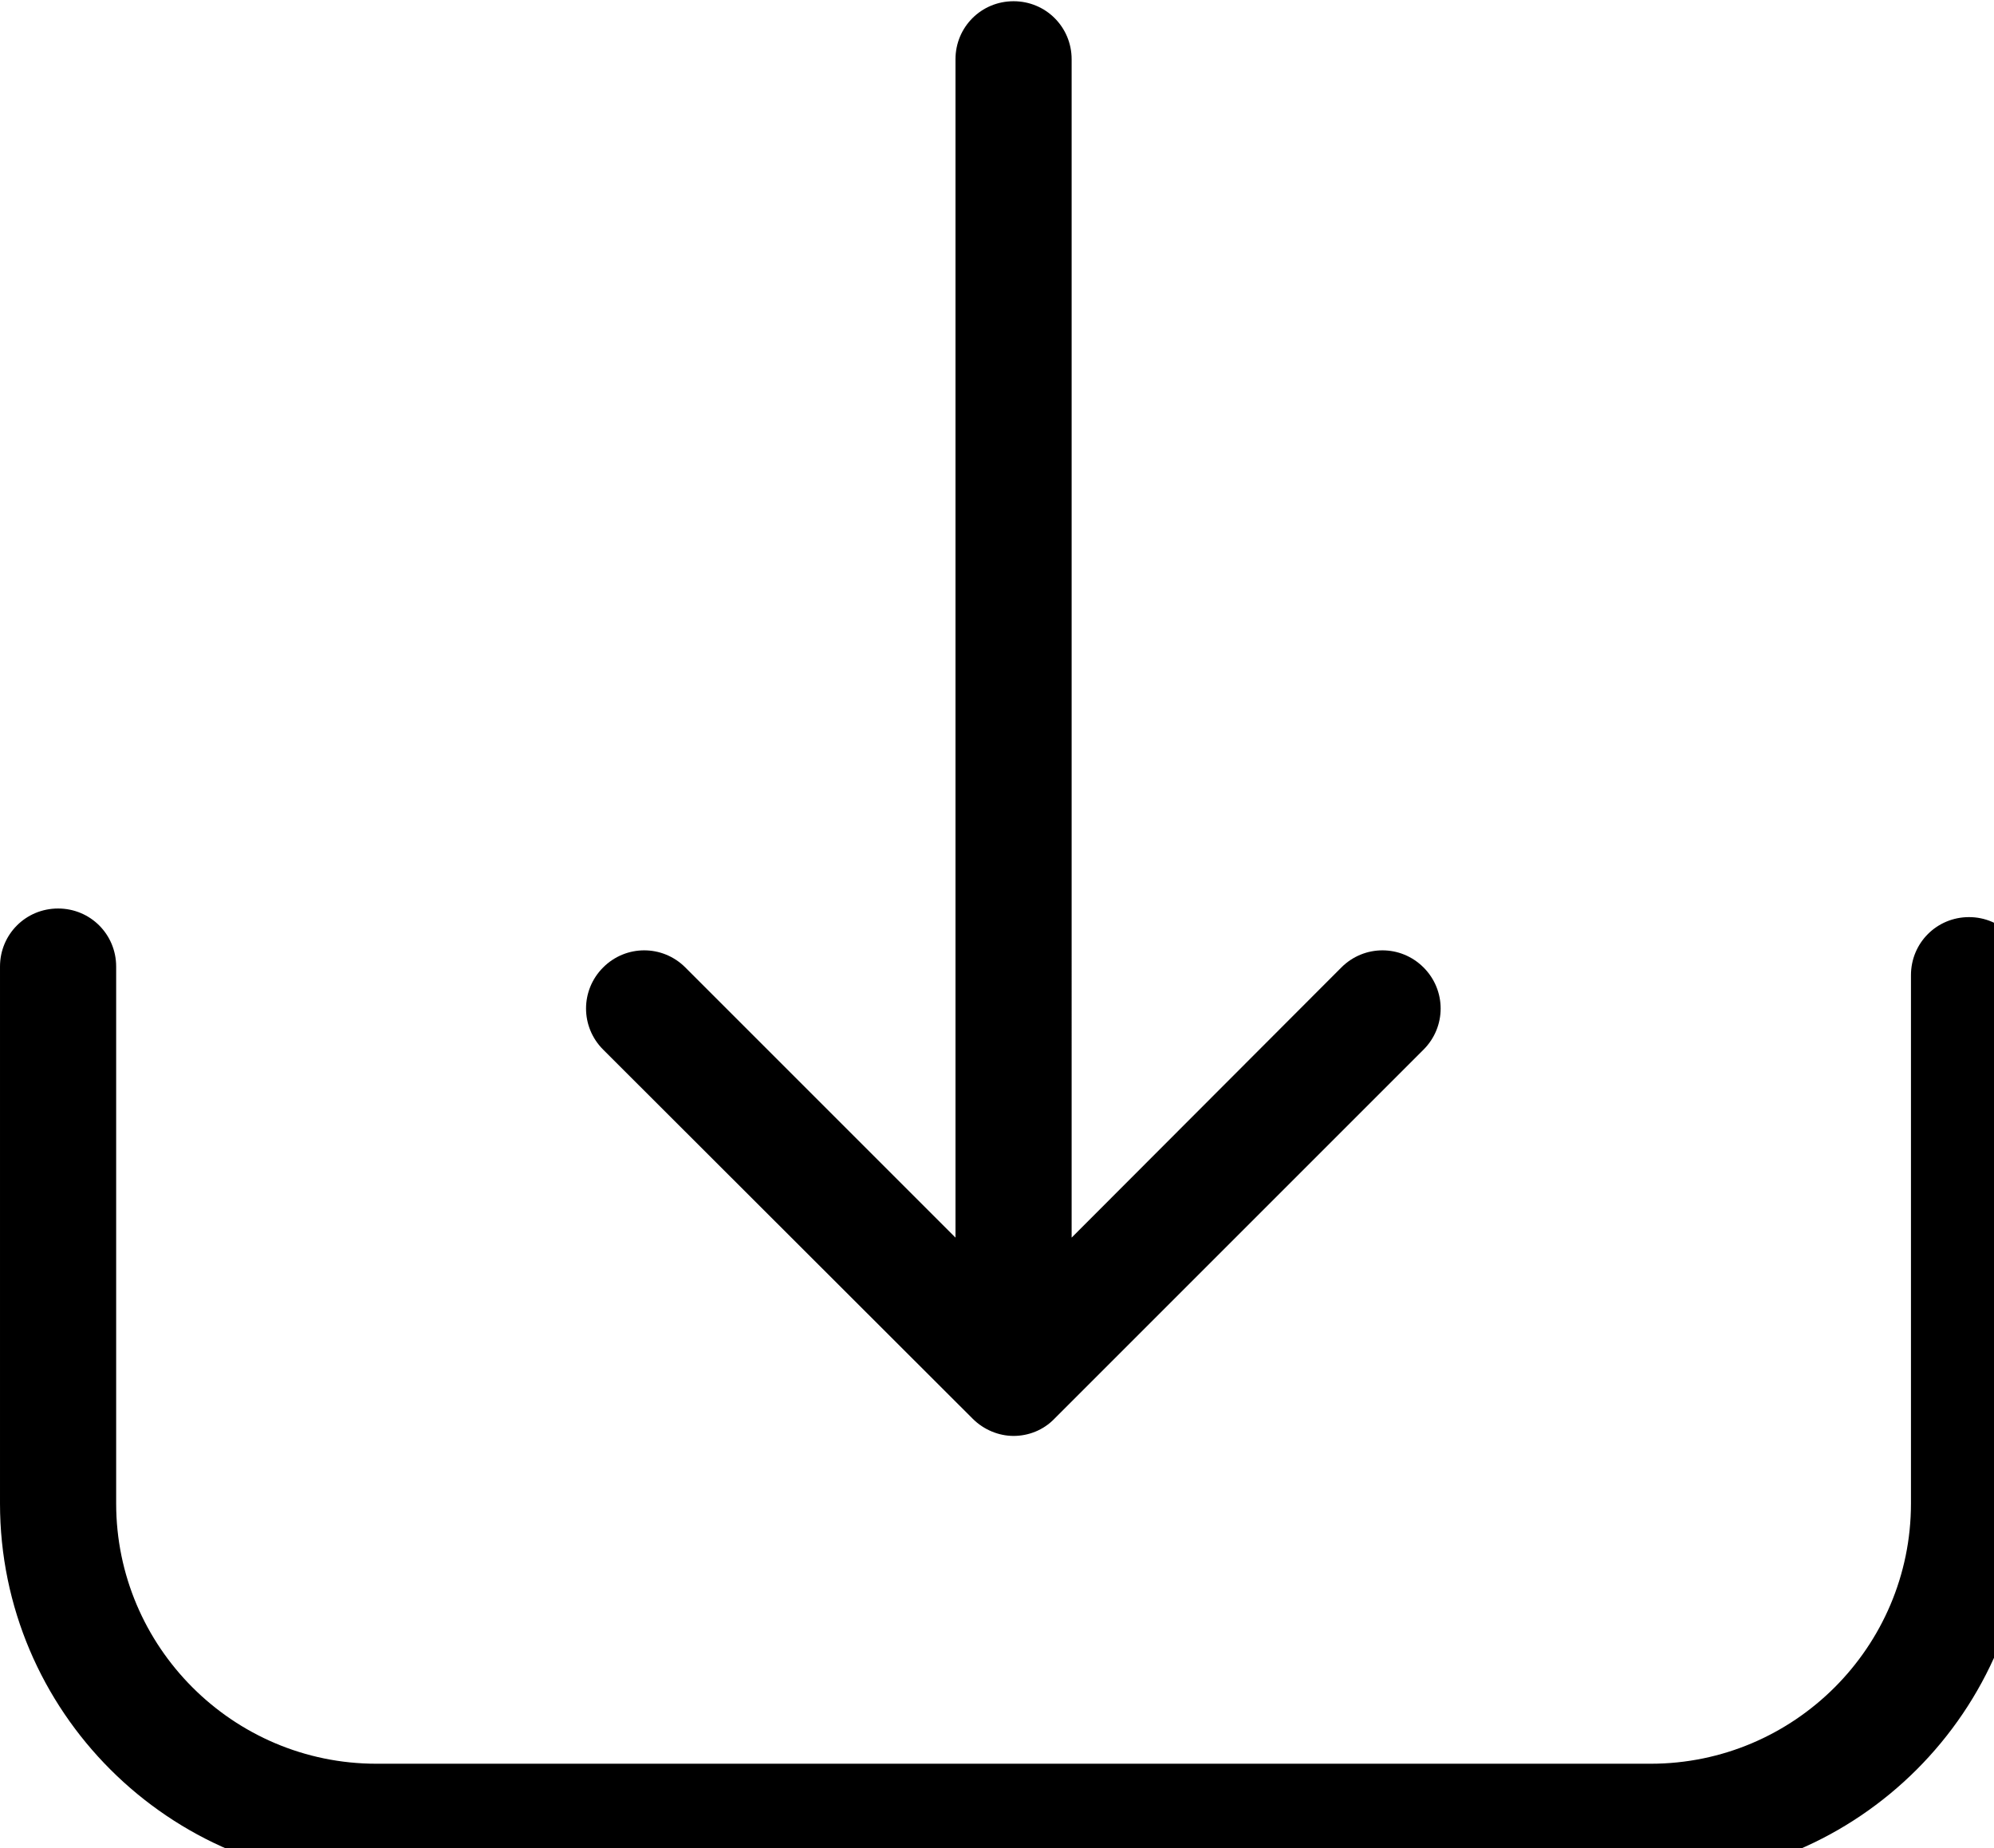
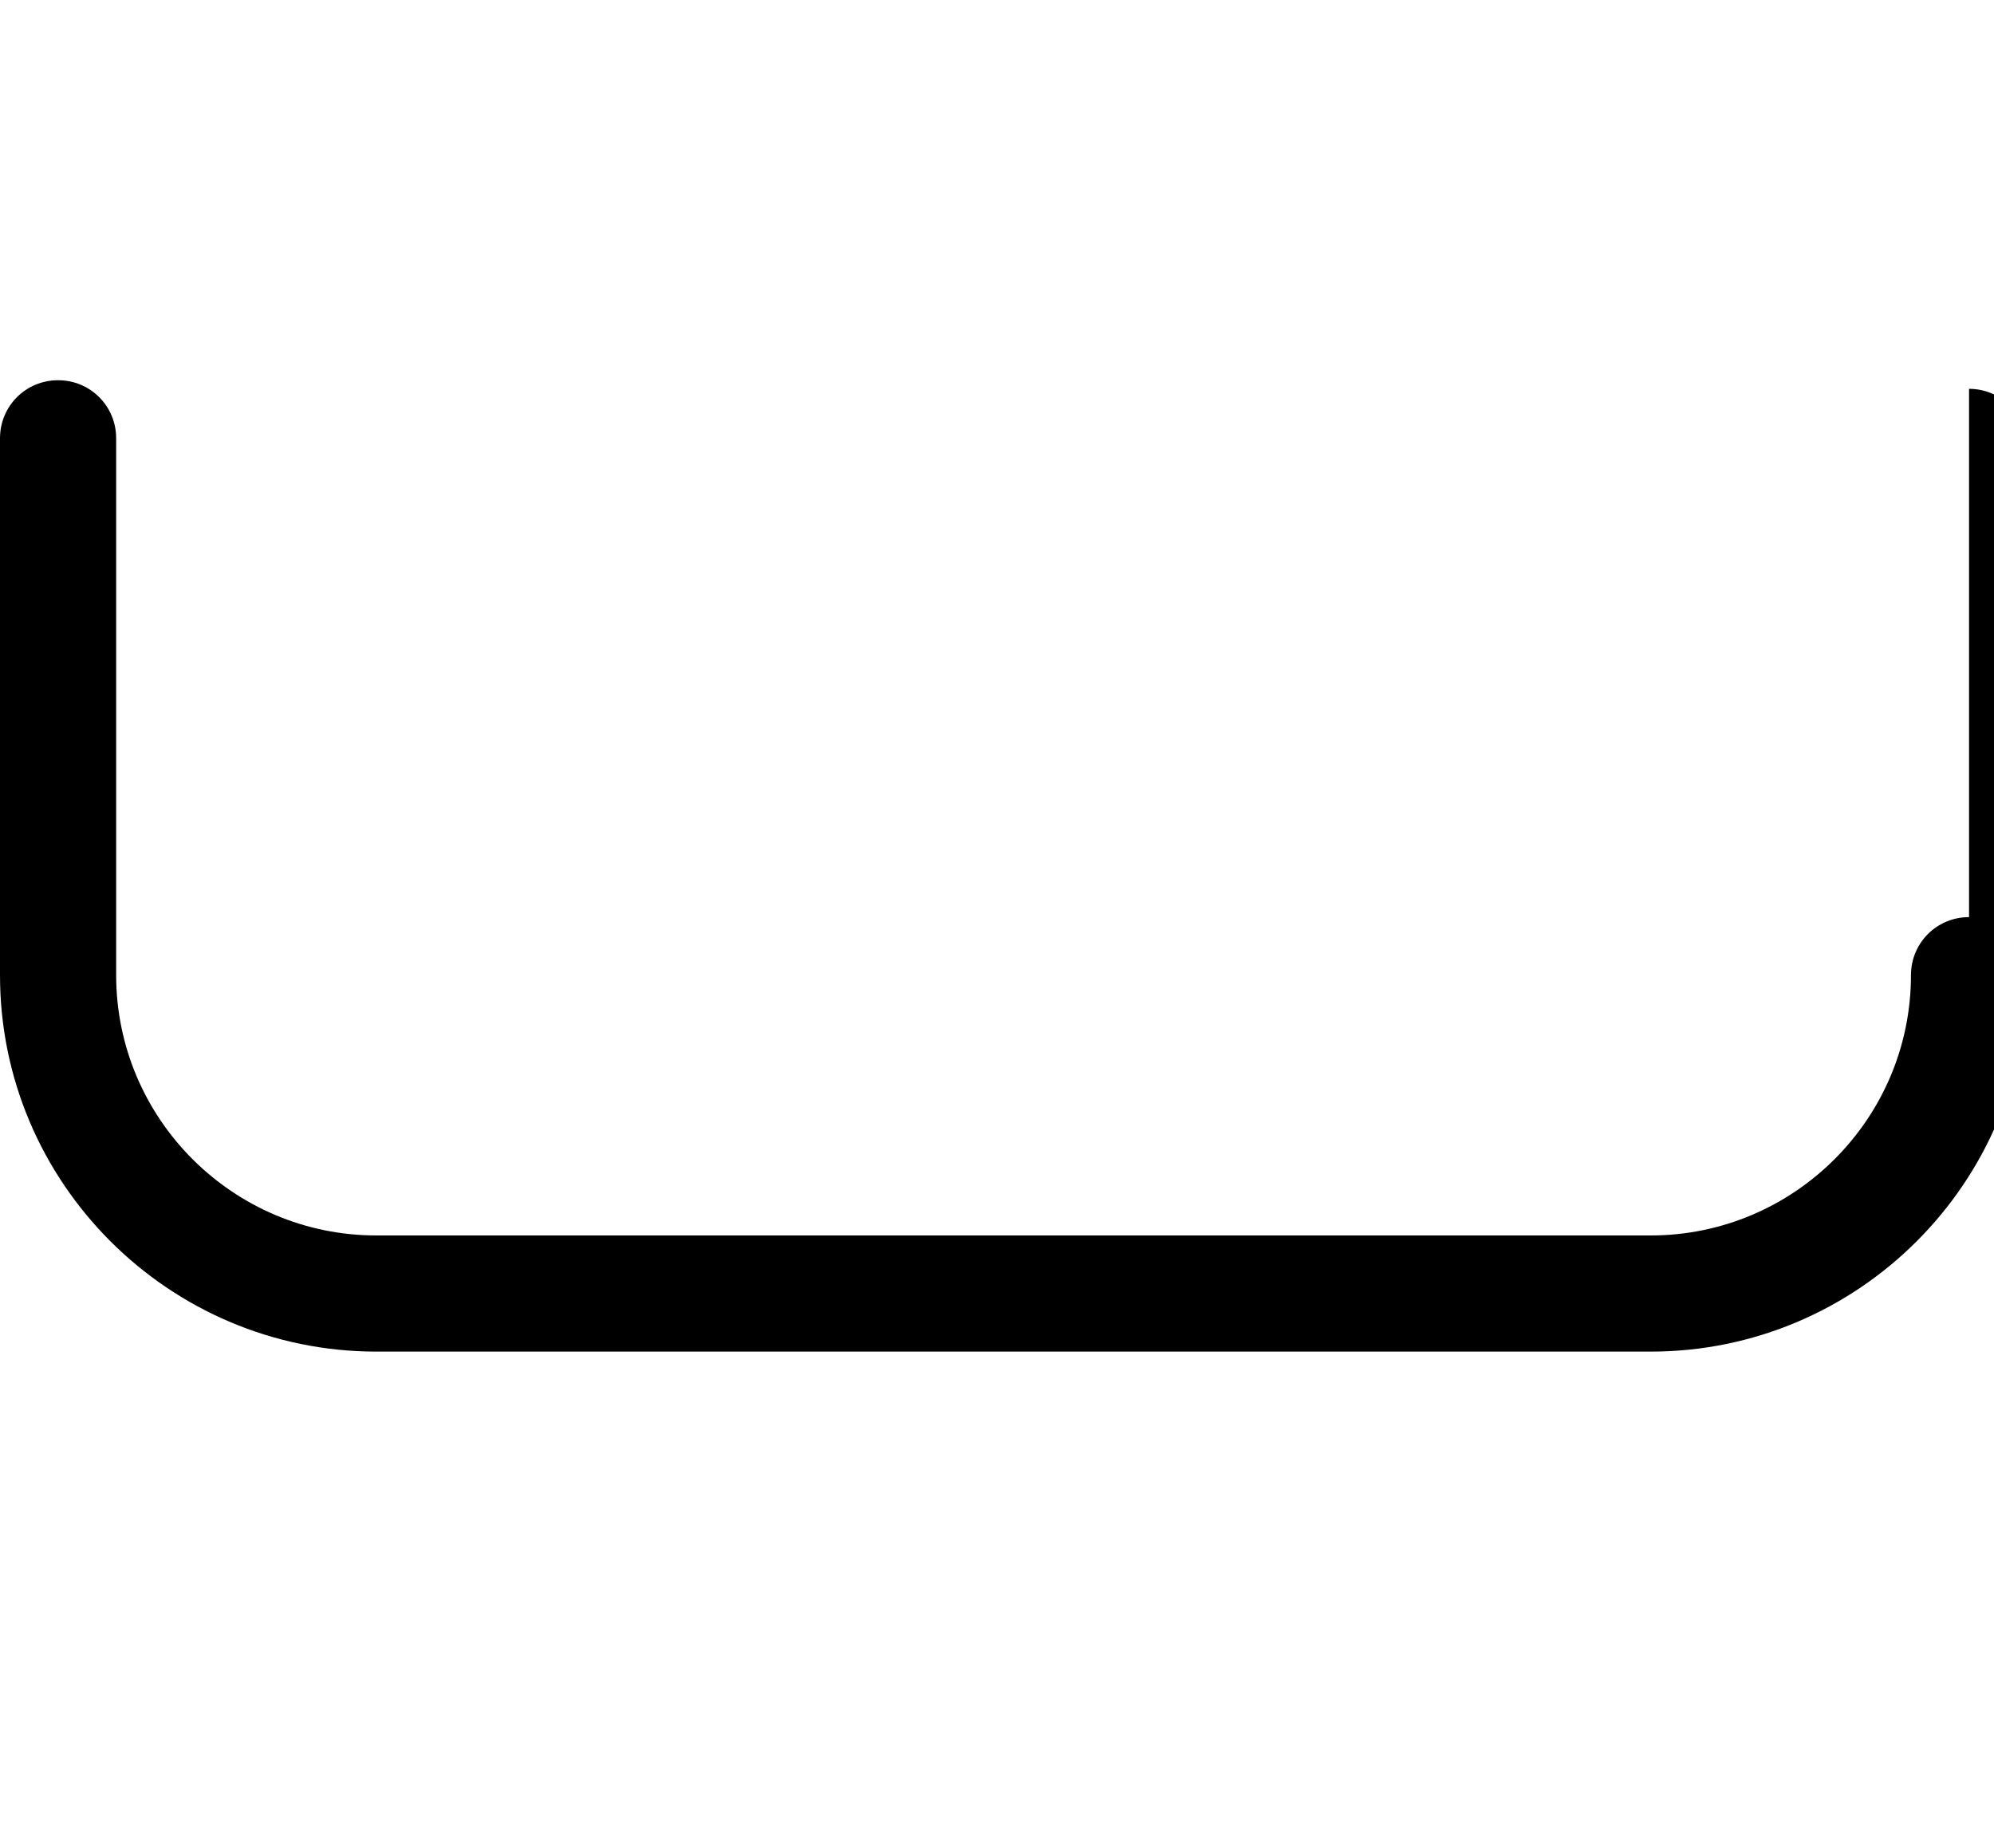
<svg xmlns="http://www.w3.org/2000/svg" xmlns:ns1="http://sodipodi.sourceforge.net/DTD/sodipodi-0.dtd" xmlns:ns2="http://www.inkscape.org/namespaces/inkscape" height="20.421" width="22.034" version="1.1" id="Capa_1" viewBox="0 0 12.978 12.028" xml:space="preserve" ns1:docname="download-svgrepo-com.svg" style="fill:#000000" ns2:version="0.92.4 (5da689c313, 2019-01-14)">
  <defs id="defs13" />
  <ns1:namedview pagecolor="#ffffff" bordercolor="#666666" borderopacity="1" objecttolerance="10" gridtolerance="10" guidetolerance="10" ns2:pageopacity="0" ns2:pageshadow="2" ns2:window-width="1920" ns2:window-height="1016" id="namedview11" showgrid="false" ns2:zoom="1" ns2:cx="494.21895" ns2:cy="424.49576" ns2:window-x="0" ns2:window-y="27" ns2:window-maximized="1" ns2:current-layer="Capa_1" />
  <g id="g8" transform="matrix(0.028,0,0,0.028,0,-0.475)">
    <g id="g6">
-       <path d="m 457.7,230.15 c -7.5,0 -13.5,6 -13.5,13.5 v 122.8 c 0,33.4 -27.2,60.5 -60.5,60.5 H 87.5 c -33.4,0 -60.5,-27.2 -60.5,-60.5 v -124.8 c 0,-7.5 -6,-13.5 -13.5,-13.5 -7.5,0 -13.5,6 -13.5,13.5 v 124.8 c 0,48.3 39.3,87.5 87.5,87.5 h 296.2 c 48.3,0 87.5,-39.3 87.5,-87.5 v -122.8 c 0,-7.4 -6,-13.5 -13.5,-13.5 z" id="path2" ns2:connector-curvature="0" />
-       <path d="m 226.1,346.75 c 2.6,2.6 6.1,4 9.5,4 3.4,0 6.9,-1.3 9.5,-4 l 85.8,-85.8 c 5.3,-5.3 5.3,-13.8 0,-19.1 -5.3,-5.3 -13.8,-5.3 -19.1,0 l -62.7,62.8 V 30.75 c 0,-7.5 -6,-13.5 -13.5,-13.5 -7.5,0 -13.5,6 -13.5,13.5 v 273.9 l -62.8,-62.8 c -5.3,-5.3 -13.8,-5.3 -19.1,0 -5.3,5.3 -5.3,13.8 0,19.1 z" id="path4" ns2:connector-curvature="0" />
+       <path d="m 457.7,230.15 c -7.5,0 -13.5,6 -13.5,13.5 c 0,33.4 -27.2,60.5 -60.5,60.5 H 87.5 c -33.4,0 -60.5,-27.2 -60.5,-60.5 v -124.8 c 0,-7.5 -6,-13.5 -13.5,-13.5 -7.5,0 -13.5,6 -13.5,13.5 v 124.8 c 0,48.3 39.3,87.5 87.5,87.5 h 296.2 c 48.3,0 87.5,-39.3 87.5,-87.5 v -122.8 c 0,-7.4 -6,-13.5 -13.5,-13.5 z" id="path2" ns2:connector-curvature="0" />
    </g>
  </g>
</svg>